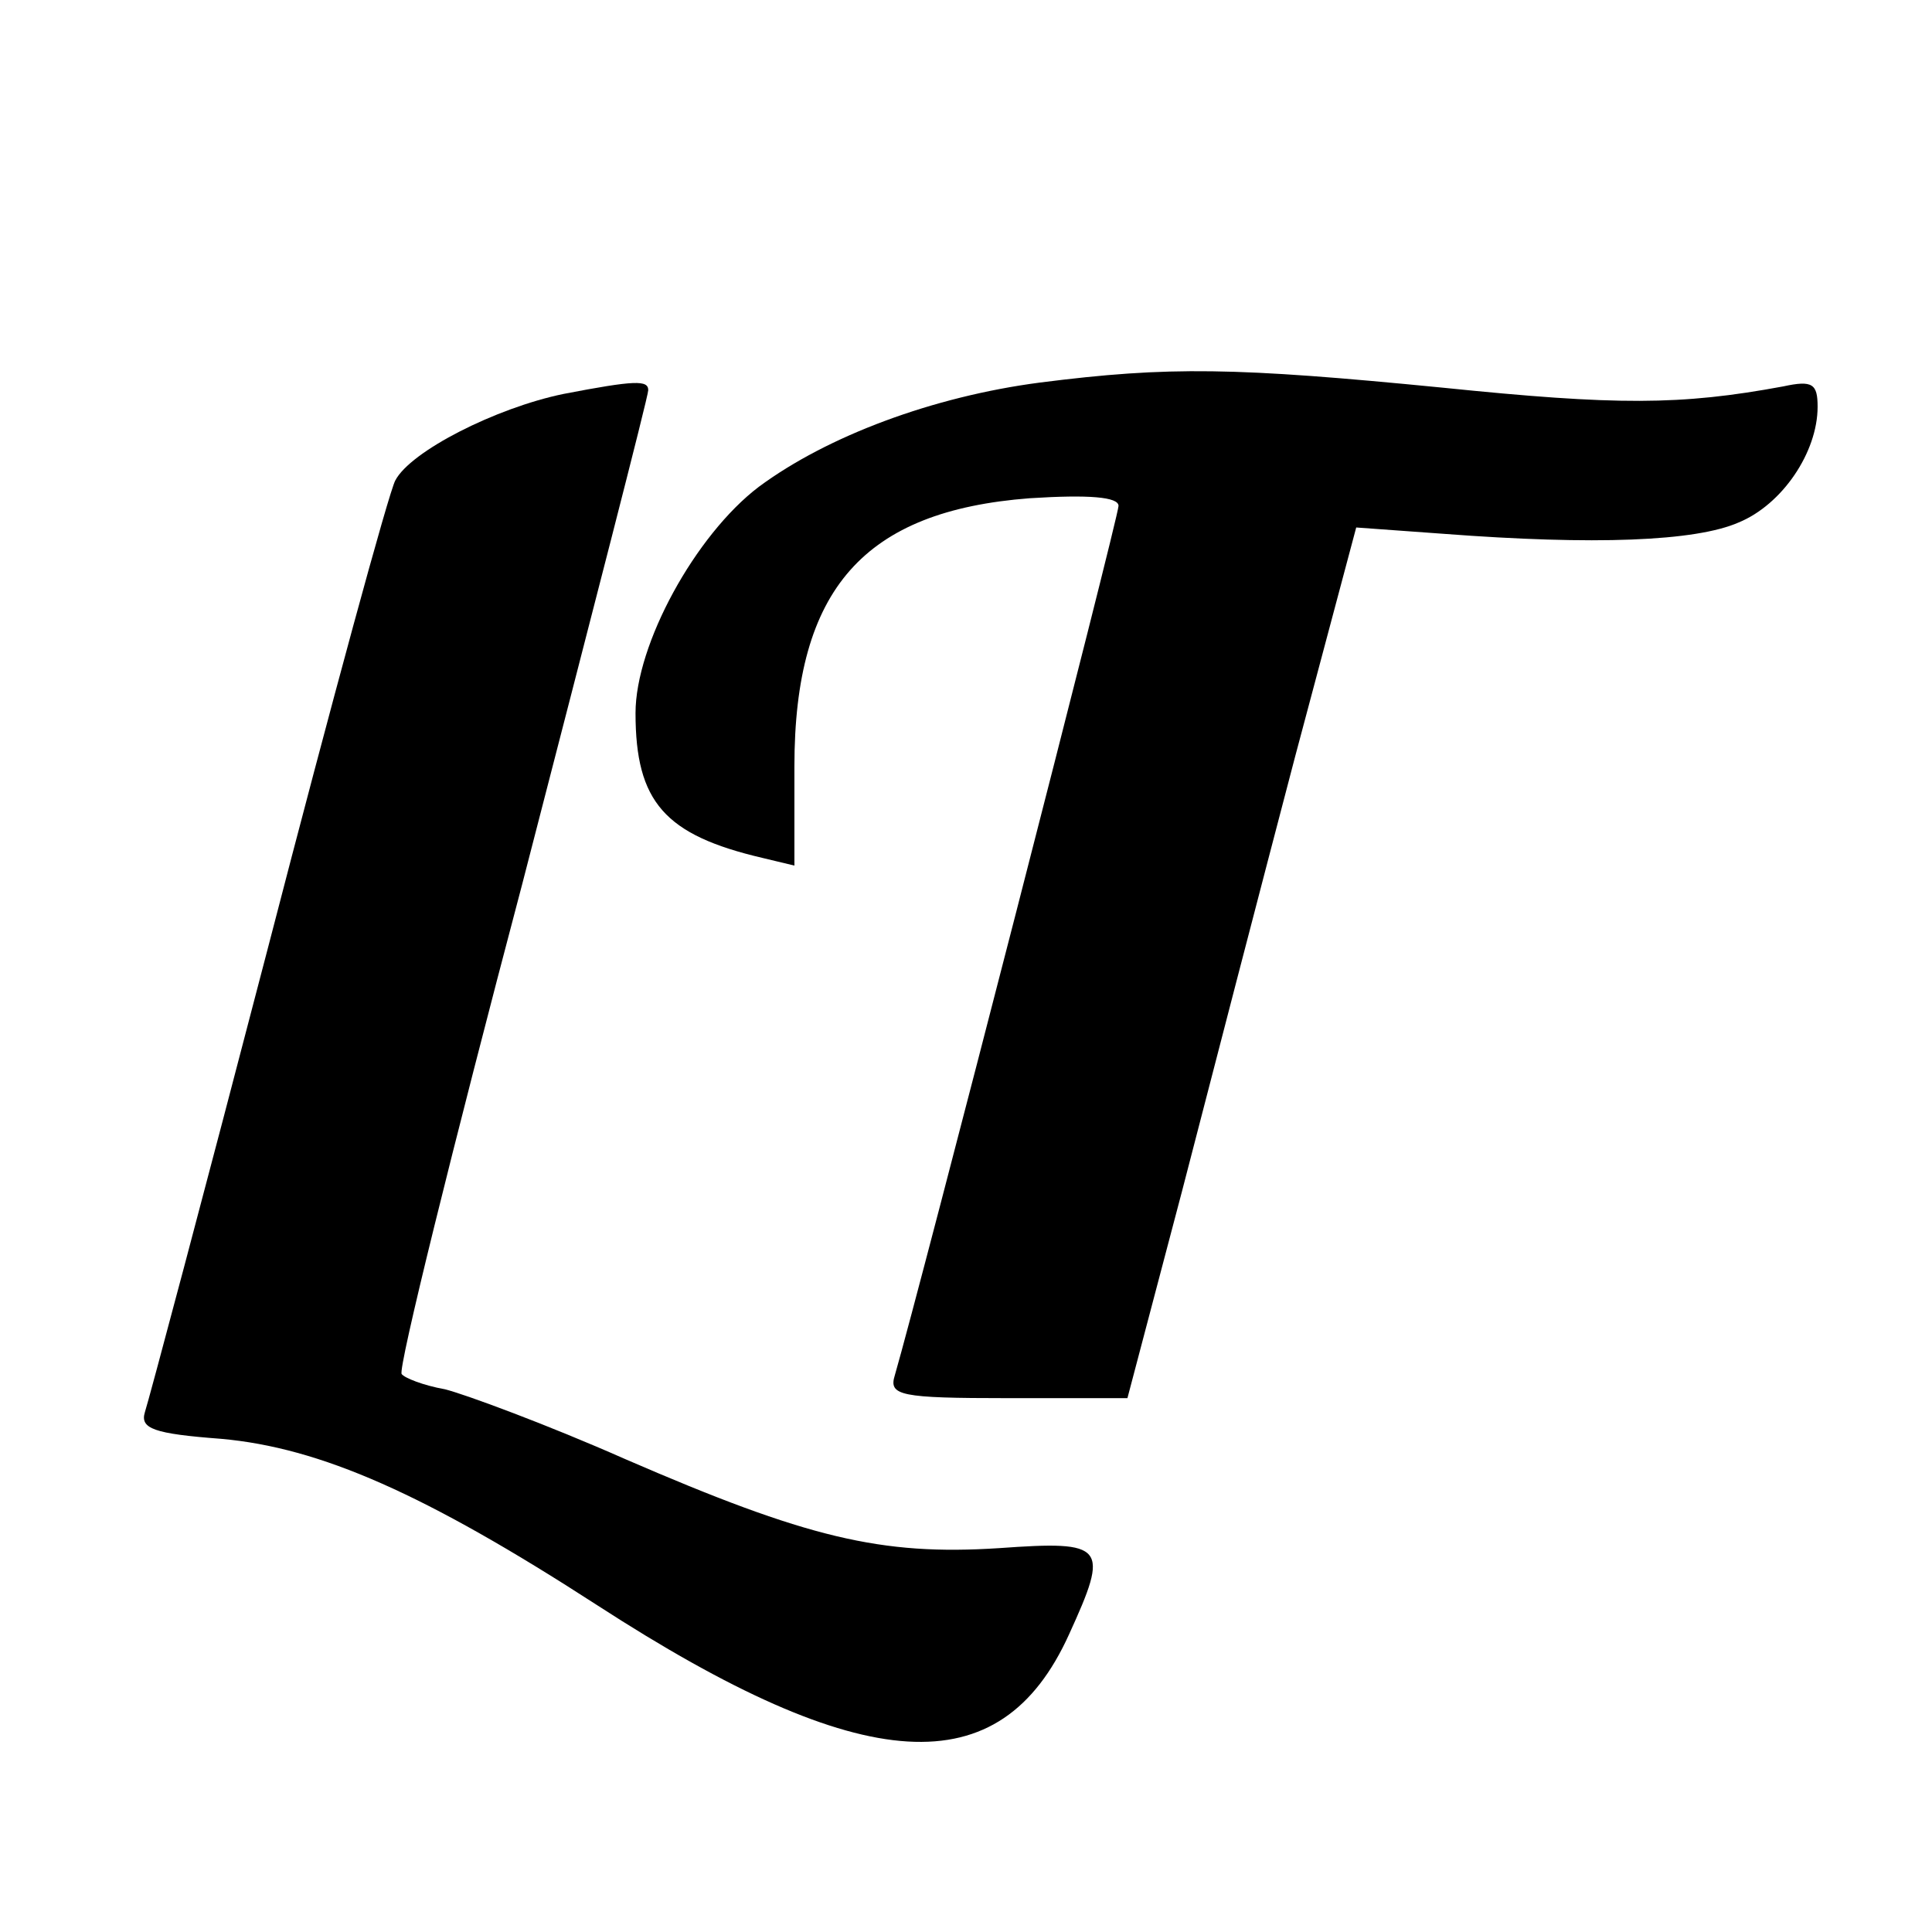
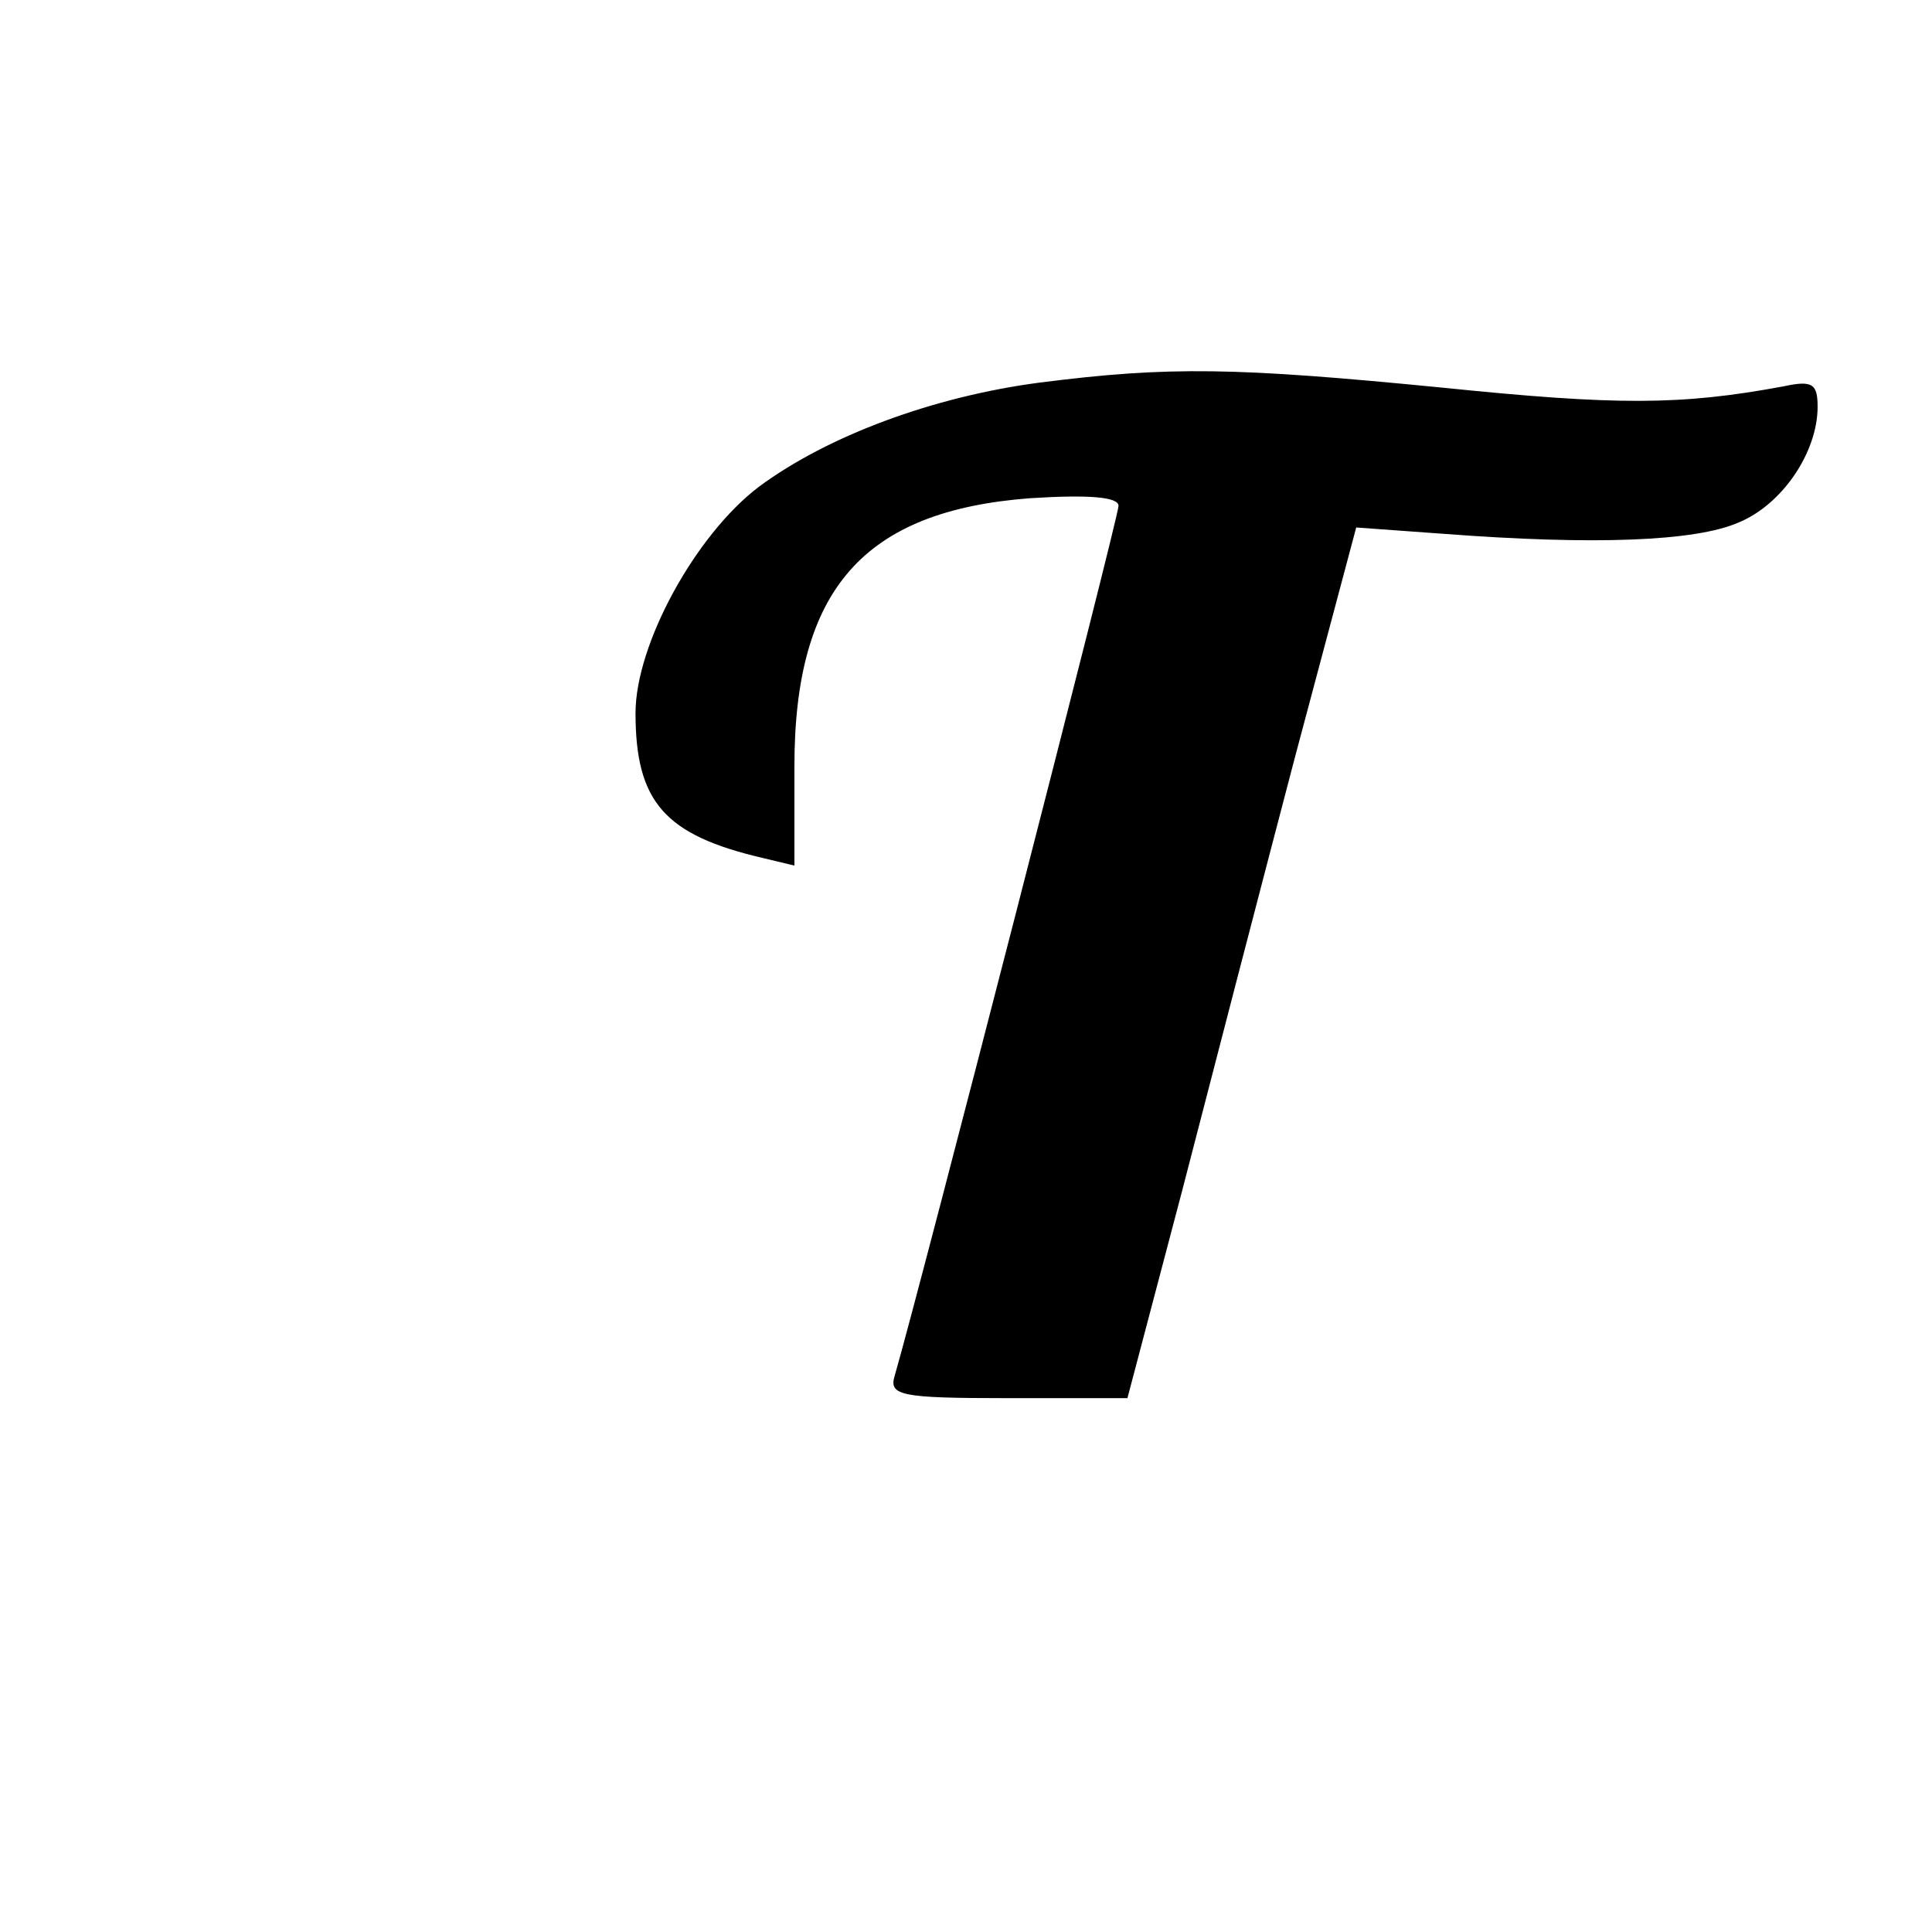
<svg xmlns="http://www.w3.org/2000/svg" version="1.0" width="152pt" height="152pt" viewBox="0 0 152 152" preserveAspectRatio="xMidYMid meet">
  <g transform="translate(0,152) scale(0.1,-0.1)" fill="#000000" stroke="none">
    <path d="M818 1219 c-84 -11 -167 -42 -221 -82 -50 -38 -97 -124 -97 -178 0 -70 23 -96 100 -114 l25 -6 0 78 c0 140 55 201 185 211 47 3 70 1 70 -6 0 -9 -156 -615 -176 -684 -5 -16 4 -18 89 -18 l94 0 43 163 c23 89 63 243 89 342 l48 180 69 -5 c118 -9 198 -6 232 9 34 14 62 55 62 91 0 18 -4 21 -27 16 -81 -15 -131 -15 -268 -1 -163 16 -215 17 -317 4z" />
-     <path d="M443 1210 c-53 -11 -120 -45 -132 -68 -5 -9 -50 -174 -100 -367 -50 -192 -94 -357 -97 -366 -4 -13 7 -17 60 -21 78 -7 160 -43 296 -131 210 -136 317 -142 371 -23 32 70 29 74 -55 68 -93 -6 -151 8 -294 70 -61 27 -126 51 -142 55 -17 3 -32 9 -34 12 -3 4 40 178 95 386 54 209 99 383 99 388 0 8 -10 8 -67 -3z" />
  </g>
</svg>